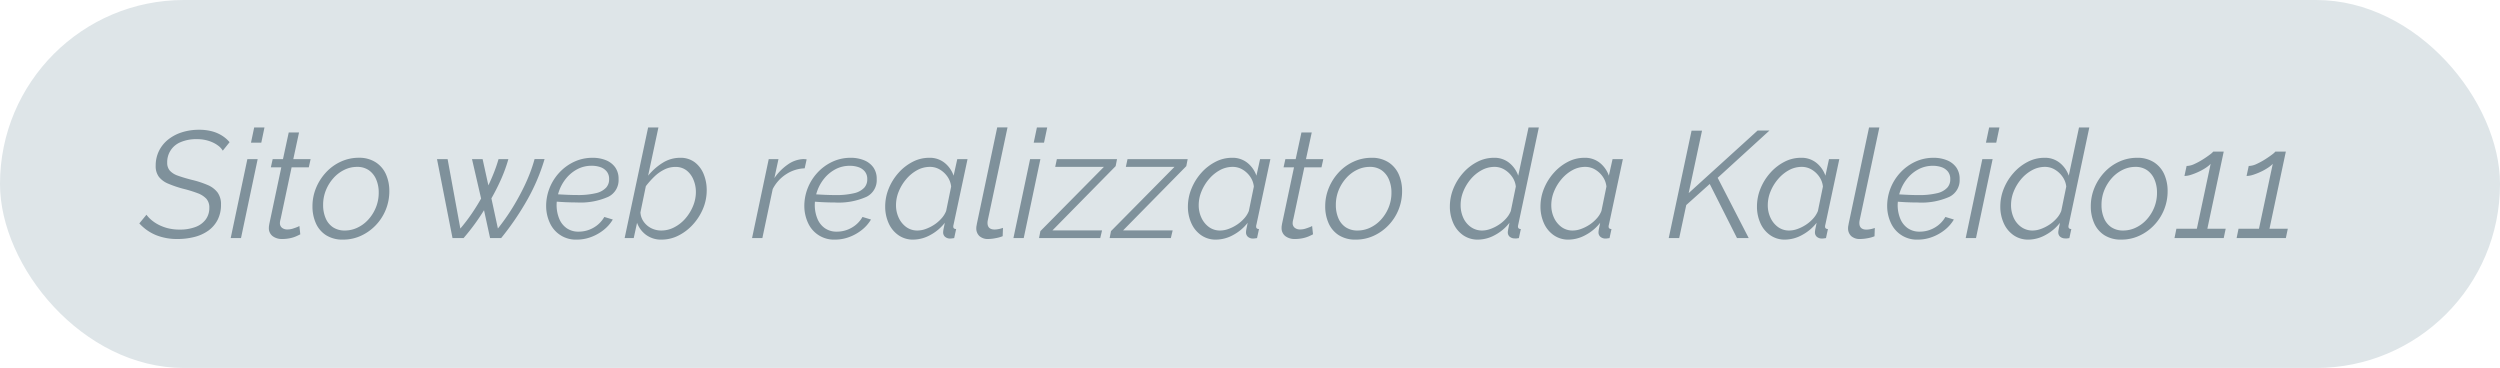
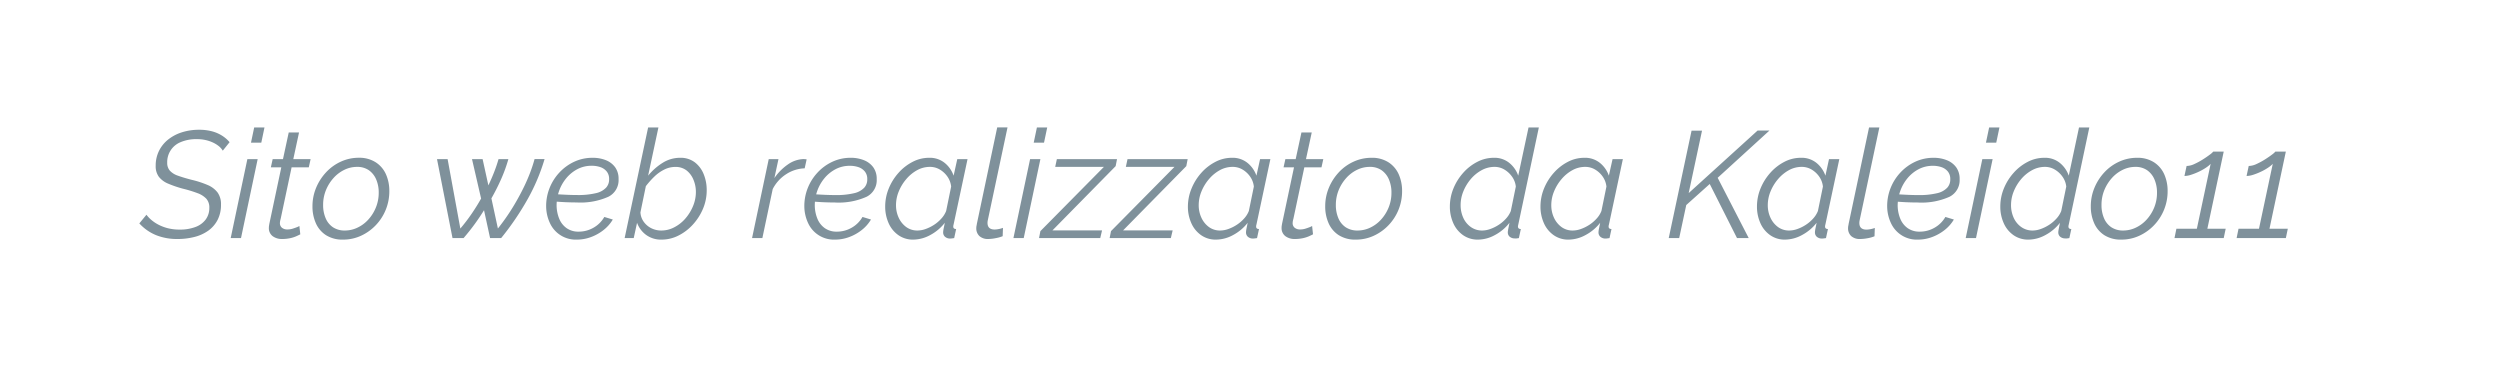
<svg xmlns="http://www.w3.org/2000/svg" width="231" height="34" viewBox="0 0 231 34">
  <g id="Raggruppa_138" data-name="Raggruppa 138" transform="translate(-221 -3626)">
-     <rect id="Rettangolo_142" data-name="Rettangolo 142" width="231" height="34" rx="17" transform="translate(221 3626)" fill="#dee5e8" />
    <path id="Tracciato_2820" data-name="Tracciato 2820" d="M3.4,13.084a5.2,5.2,0,0,1-1.981-.357A4.3,4.3,0,0,1-.126,11.642l.658-.8a2.946,2.946,0,0,0,.49.511,3.537,3.537,0,0,0,.686.441,3.992,3.992,0,0,0,.861.308,4.429,4.429,0,0,0,1.029.112,4.034,4.034,0,0,0,1.456-.238,2.077,2.077,0,0,0,.952-.693A1.776,1.776,0,0,0,6.342,10.2a1.2,1.2,0,0,0-.28-.84,2.13,2.13,0,0,0-.826-.518,11.6,11.6,0,0,0-1.33-.406,10.315,10.315,0,0,1-1.372-.469,2.107,2.107,0,0,1-.854-.63,1.629,1.629,0,0,1-.294-1.015,3.056,3.056,0,0,1,.308-1.386,3.1,3.1,0,0,1,.854-1.05,3.94,3.94,0,0,1,1.274-.665A5.206,5.206,0,0,1,5.4,2.99a4.616,4.616,0,0,1,1.148.133,3.372,3.372,0,0,1,.938.392,3.027,3.027,0,0,1,.728.623l-.63.784a1.548,1.548,0,0,0-.378-.427,2.679,2.679,0,0,0-.539-.329,3.37,3.37,0,0,0-.665-.224,3.482,3.482,0,0,0-.784-.084,3.682,3.682,0,0,0-1.554.287A1.98,1.98,0,0,0,2.45,6.028a1.086,1.086,0,0,0,.245.742,1.778,1.778,0,0,0,.742.462q.5.182,1.253.378a9.038,9.038,0,0,1,1.477.476,2.271,2.271,0,0,1,.931.693A1.825,1.825,0,0,1,7.42,9.906a3.009,3.009,0,0,1-.315,1.414,2.81,2.81,0,0,1-.861.994,3.792,3.792,0,0,1-1.281.581A6.248,6.248,0,0,1,3.4,13.084ZM9.856,5.706h.952L9.268,13H8.316Zm.63-2.926h.952l-.294,1.4h-.952Zm1.358,9.254a1.151,1.151,0,0,1,.014-.175q.014-.091.028-.175l1.106-5.222h-.966l.168-.756h.952l.532-2.464h.952L14.1,5.706h1.6l-.168.756H13.944l-1.008,4.746q-.042.154-.056.238a.943.943,0,0,0-.014.154.532.532,0,0,0,.2.455.771.771,0,0,0,.476.147,1.636,1.636,0,0,0,.49-.07q.224-.07.4-.14a1.17,1.17,0,0,0,.231-.112l.084.77q-.126.07-.378.182a2.915,2.915,0,0,1-.588.182,3.5,3.5,0,0,1-.714.07,1.419,1.419,0,0,1-.868-.259A.92.92,0,0,1,11.844,12.034ZM18.7,13.14a2.829,2.829,0,0,1-1.582-.413,2.511,2.511,0,0,1-.938-1.113,3.782,3.782,0,0,1-.308-1.54,4.415,4.415,0,0,1,.343-1.736A4.782,4.782,0,0,1,17.15,6.9a4.273,4.273,0,0,1,1.365-.973,3.927,3.927,0,0,1,1.631-.35A2.8,2.8,0,0,1,21.721,6a2.547,2.547,0,0,1,.945,1.113,3.768,3.768,0,0,1,.308,1.547,4.52,4.52,0,0,1-1.267,3.164,4.434,4.434,0,0,1-1.365.966A3.912,3.912,0,0,1,18.7,13.14Zm.168-.84a2.708,2.708,0,0,0,1.148-.259,3.173,3.173,0,0,0,1-.735,3.743,3.743,0,0,0,.707-1.113A3.579,3.579,0,0,0,21.994,8.8a3.045,3.045,0,0,0-.231-1.211,1.982,1.982,0,0,0-.672-.854,1.868,1.868,0,0,0-1.113-.315,2.648,2.648,0,0,0-1.148.266,3.219,3.219,0,0,0-1,.749,3.839,3.839,0,0,0-.707,1.12,3.579,3.579,0,0,0-.266,1.393,3.045,3.045,0,0,0,.231,1.211,1.871,1.871,0,0,0,.679.84A1.939,1.939,0,0,0,18.872,12.3Zm8.512-6.594h.98l1.176,6.412a16.238,16.238,0,0,0,1.043-1.365q.483-.707.875-1.407l-.84-3.64h.98l.532,2.422q.294-.616.532-1.225t.406-1.2h.91a13.812,13.812,0,0,1-.651,1.806,19.55,19.55,0,0,1-.917,1.82l.6,2.786q.49-.616.924-1.26t.805-1.3q.371-.651.686-1.3t.56-1.295q.245-.644.413-1.26h.924A17.963,17.963,0,0,1,35.777,9.36,25.459,25.459,0,0,1,33.306,13H32.284l-.56-2.576q-.406.658-.875,1.3T29.834,13H28.812ZM40.306,13.14a2.62,2.62,0,0,1-2.492-1.526,3.719,3.719,0,0,1-.35-1.568,4.5,4.5,0,0,1,.315-1.666,4.556,4.556,0,0,1,.9-1.428,4.4,4.4,0,0,1,1.365-1,3.942,3.942,0,0,1,1.708-.371A3.22,3.22,0,0,1,42.98,5.8a1.949,1.949,0,0,1,.861.658,1.811,1.811,0,0,1,.315,1.092,1.709,1.709,0,0,1-.945,1.631,6.325,6.325,0,0,1-2.933.525q-.434,0-.959-.021t-1.2-.077l.14-.672q.672.042,1.155.063t.9.021a7.016,7.016,0,0,0,1.764-.175,1.82,1.82,0,0,0,.931-.511,1.113,1.113,0,0,0,.273-.784,1.078,1.078,0,0,0-.224-.707,1.288,1.288,0,0,0-.581-.4,2.409,2.409,0,0,0-.805-.126,2.783,2.783,0,0,0-1.323.315,3.369,3.369,0,0,0-1.029.84,3.833,3.833,0,0,0-.665,1.183A4.03,4.03,0,0,0,38.43,10a3.333,3.333,0,0,0,.238,1.2,1.983,1.983,0,0,0,.679.875,1.873,1.873,0,0,0,1.127.329,2.707,2.707,0,0,0,1.365-.364,2.658,2.658,0,0,0,1-.994l.784.238a3.486,3.486,0,0,1-.84.959,4.223,4.223,0,0,1-1.148.651A3.732,3.732,0,0,1,40.306,13.14Zm7.84,0a2.325,2.325,0,0,1-1.463-.448,2.414,2.414,0,0,1-.819-1.106L45.556,13h-.84l2.17-10.22h.952l-.952,4.452a5.465,5.465,0,0,1,1.365-1.2A3.011,3.011,0,0,1,49.84,5.58a2.16,2.16,0,0,1,1.372.427,2.6,2.6,0,0,1,.819,1.113A3.864,3.864,0,0,1,52.3,8.562a4.389,4.389,0,0,1-.35,1.743,5.081,5.081,0,0,1-.945,1.463,4.53,4.53,0,0,1-1.337,1.008A3.427,3.427,0,0,1,48.146,13.14Zm-.028-.84a2.552,2.552,0,0,0,1.176-.294,3.437,3.437,0,0,0,1.022-.8,4.161,4.161,0,0,0,.714-1.148A3.4,3.4,0,0,0,51.3,8.73,2.892,2.892,0,0,0,51.072,7.6a2.082,2.082,0,0,0-.637-.854,1.645,1.645,0,0,0-1.043-.322,2.272,2.272,0,0,0-1.015.245,3.617,3.617,0,0,0-.917.651,7.891,7.891,0,0,0-.784.882l-.5,2.422a1.625,1.625,0,0,0,.3.861,1.9,1.9,0,0,0,.7.6A2.055,2.055,0,0,0,48.118,12.3ZM58.03,5.706h.9l-.378,1.75A4.851,4.851,0,0,1,59.794,6.2a2.672,2.672,0,0,1,1.4-.5q.112,0,.2.007a.9.9,0,0,1,.14.021l-.182.826a3.32,3.32,0,0,0-1.694.532,3.551,3.551,0,0,0-1.26,1.386L57.442,13H56.49Zm6.132,7.434a2.62,2.62,0,0,1-2.492-1.526,3.719,3.719,0,0,1-.35-1.568,4.5,4.5,0,0,1,.315-1.666,4.556,4.556,0,0,1,.9-1.428,4.4,4.4,0,0,1,1.365-1A3.942,3.942,0,0,1,65.6,5.58a3.22,3.22,0,0,1,1.232.224,1.949,1.949,0,0,1,.861.658,1.811,1.811,0,0,1,.315,1.092,1.709,1.709,0,0,1-.945,1.631,6.325,6.325,0,0,1-2.933.525q-.434,0-.959-.021t-1.2-.077l.14-.672q.672.042,1.155.063t.9.021a7.016,7.016,0,0,0,1.764-.175,1.82,1.82,0,0,0,.931-.511,1.113,1.113,0,0,0,.273-.784,1.078,1.078,0,0,0-.224-.707,1.288,1.288,0,0,0-.581-.4,2.409,2.409,0,0,0-.805-.126,2.783,2.783,0,0,0-1.323.315,3.369,3.369,0,0,0-1.029.84,3.833,3.833,0,0,0-.665,1.183A4.03,4.03,0,0,0,62.286,10a3.333,3.333,0,0,0,.238,1.2,1.983,1.983,0,0,0,.679.875,1.873,1.873,0,0,0,1.127.329,2.707,2.707,0,0,0,1.365-.364,2.658,2.658,0,0,0,1-.994l.784.238a3.486,3.486,0,0,1-.84.959,4.223,4.223,0,0,1-1.148.651A3.732,3.732,0,0,1,64.162,13.14Zm7.224,0A2.322,2.322,0,0,1,70,12.72a2.662,2.662,0,0,1-.9-1.12,3.712,3.712,0,0,1-.308-1.512,4.381,4.381,0,0,1,.329-1.673,4.992,4.992,0,0,1,.9-1.442,4.5,4.5,0,0,1,1.3-1.015,3.268,3.268,0,0,1,1.526-.378,2.184,2.184,0,0,1,1.456.483,2.634,2.634,0,0,1,.812,1.169l.336-1.526H76.4L75.11,11.754a.521.521,0,0,0-.021.091.647.647,0,0,0-.007.091q0,.224.266.224l-.182.84-.2.028a1.151,1.151,0,0,1-.175.014.7.7,0,0,1-.483-.175.525.525,0,0,1-.161-.385,1.293,1.293,0,0,1,.014-.182q.014-.1.049-.266t.091-.448a4.209,4.209,0,0,1-1.351,1.134A3.31,3.31,0,0,1,71.386,13.14Zm.392-.84a2.268,2.268,0,0,0,.749-.14,3.648,3.648,0,0,0,.777-.385,3.365,3.365,0,0,0,.679-.581,2.28,2.28,0,0,0,.441-.7l.462-2.254a1.958,1.958,0,0,0-.336-.91,2.244,2.244,0,0,0-.7-.658,1.762,1.762,0,0,0-.924-.252,2.432,2.432,0,0,0-1.19.308,3.572,3.572,0,0,0-1,.826,4.151,4.151,0,0,0-.693,1.141,3.318,3.318,0,0,0-.252,1.253,2.712,2.712,0,0,0,.252,1.176,2.2,2.2,0,0,0,.693.854A1.721,1.721,0,0,0,71.778,12.3Zm6.538.784a1.166,1.166,0,0,1-.812-.266.967.967,0,0,1-.294-.756.933.933,0,0,1,.021-.2q.021-.1.035-.2l1.876-8.89h.952l-1.82,8.568q-.014.07-.021.126a1.024,1.024,0,0,0-.007.126q0,.616.658.616a2,2,0,0,0,.371-.042,2.36,2.36,0,0,0,.4-.112l-.028.77a3.143,3.143,0,0,1-.651.182A3.851,3.851,0,0,1,78.316,13.084ZM82.18,5.706h.952L81.592,13H80.64Zm.63-2.926h.952l-.294,1.4h-.952Zm.322,9.576L89,6.42H84.5l.154-.714h5.558l-.126.644-5.838,5.936H88.83L88.662,13H83.006Zm6.524,0L95.522,6.42H91.028l.154-.714H96.74l-.126.644-5.838,5.936h4.578L95.186,13H89.53Zm9.7.784a2.322,2.322,0,0,1-1.386-.42,2.662,2.662,0,0,1-.9-1.12,3.712,3.712,0,0,1-.308-1.512A4.381,4.381,0,0,1,97.1,8.415a4.992,4.992,0,0,1,.9-1.442,4.5,4.5,0,0,1,1.3-1.015,3.268,3.268,0,0,1,1.526-.378,2.184,2.184,0,0,1,1.456.483,2.634,2.634,0,0,1,.812,1.169l.336-1.526h.952l-1.288,6.048a.521.521,0,0,0-.021.091.647.647,0,0,0-.007.091q0,.224.266.224l-.182.84-.2.028a1.151,1.151,0,0,1-.175.014.7.7,0,0,1-.483-.175.525.525,0,0,1-.161-.385,1.293,1.293,0,0,1,.014-.182q.014-.1.049-.266t.091-.448a4.209,4.209,0,0,1-1.351,1.134A3.31,3.31,0,0,1,99.358,13.14Zm.392-.84a2.268,2.268,0,0,0,.749-.14,3.648,3.648,0,0,0,.777-.385,3.365,3.365,0,0,0,.679-.581,2.28,2.28,0,0,0,.441-.7l.462-2.254a1.958,1.958,0,0,0-.336-.91,2.244,2.244,0,0,0-.7-.658,1.762,1.762,0,0,0-.924-.252,2.432,2.432,0,0,0-1.19.308,3.572,3.572,0,0,0-1,.826,4.151,4.151,0,0,0-.693,1.141,3.318,3.318,0,0,0-.252,1.253,2.712,2.712,0,0,0,.252,1.176,2.2,2.2,0,0,0,.693.854A1.721,1.721,0,0,0,99.75,12.3Zm5.67-.266a1.152,1.152,0,0,1,.014-.175q.014-.091.028-.175l1.106-5.222H105.6l.168-.756h.952l.532-2.464h.952l-.532,2.464h1.6l-.168.756H107.52l-1.008,4.746q-.042.154-.056.238a.943.943,0,0,0-.014.154.532.532,0,0,0,.2.455.771.771,0,0,0,.476.147,1.636,1.636,0,0,0,.49-.07q.224-.07.4-.14a1.17,1.17,0,0,0,.231-.112l.084.77q-.126.07-.378.182a2.915,2.915,0,0,1-.588.182,3.5,3.5,0,0,1-.714.07,1.419,1.419,0,0,1-.868-.259A.92.92,0,0,1,105.42,12.034Zm6.86,1.106a2.829,2.829,0,0,1-1.582-.413,2.511,2.511,0,0,1-.938-1.113,3.782,3.782,0,0,1-.308-1.54,4.415,4.415,0,0,1,.343-1.736,4.782,4.782,0,0,1,.931-1.435,4.273,4.273,0,0,1,1.365-.973,3.927,3.927,0,0,1,1.631-.35A2.8,2.8,0,0,1,115.3,6a2.547,2.547,0,0,1,.945,1.113,3.768,3.768,0,0,1,.308,1.547,4.52,4.52,0,0,1-1.267,3.164,4.434,4.434,0,0,1-1.365.966A3.912,3.912,0,0,1,112.28,13.14Zm.168-.84a2.708,2.708,0,0,0,1.148-.259,3.173,3.173,0,0,0,1-.735,3.743,3.743,0,0,0,.707-1.113A3.579,3.579,0,0,0,115.57,8.8a3.045,3.045,0,0,0-.231-1.211,1.982,1.982,0,0,0-.672-.854,1.868,1.868,0,0,0-1.113-.315,2.648,2.648,0,0,0-1.148.266,3.219,3.219,0,0,0-1,.749,3.838,3.838,0,0,0-.707,1.12,3.579,3.579,0,0,0-.266,1.393,3.045,3.045,0,0,0,.231,1.211,1.871,1.871,0,0,0,.679.84A1.939,1.939,0,0,0,112.448,12.3Zm11.13.84a2.345,2.345,0,0,1-1.4-.42,2.662,2.662,0,0,1-.9-1.12,3.712,3.712,0,0,1-.308-1.512,4.381,4.381,0,0,1,.329-1.673,4.992,4.992,0,0,1,.9-1.442,4.469,4.469,0,0,1,1.3-1.015,3.31,3.31,0,0,1,1.533-.378,2.163,2.163,0,0,1,1.442.483,2.634,2.634,0,0,1,.812,1.169l.952-4.452h.952l-1.9,8.974q-.014.056-.021.1a.441.441,0,0,0-.007.07q0,.238.266.238l-.182.84-.21.028a.594.594,0,0,1-.182,0,.7.7,0,0,1-.469-.168.519.519,0,0,1-.161-.392,1.074,1.074,0,0,1,.014-.161q.014-.091.049-.266l.091-.455a4.209,4.209,0,0,1-1.351,1.134A3.286,3.286,0,0,1,123.578,13.14Zm.392-.84a2.234,2.234,0,0,0,.735-.14,3.648,3.648,0,0,0,.777-.385,3.365,3.365,0,0,0,.679-.581,2.28,2.28,0,0,0,.441-.7l.462-2.254a1.922,1.922,0,0,0-.35-.917A2.282,2.282,0,0,0,126,6.665a1.749,1.749,0,0,0-.9-.245,2.472,2.472,0,0,0-1.2.308,3.5,3.5,0,0,0-1,.819,4.137,4.137,0,0,0-.686,1.134,3.318,3.318,0,0,0-.252,1.253,2.812,2.812,0,0,0,.245,1.19,2.1,2.1,0,0,0,.7.854A1.783,1.783,0,0,0,123.97,12.3Zm7.966.84a2.322,2.322,0,0,1-1.386-.42,2.662,2.662,0,0,1-.9-1.12,3.712,3.712,0,0,1-.308-1.512,4.381,4.381,0,0,1,.329-1.673,4.991,4.991,0,0,1,.9-1.442,4.5,4.5,0,0,1,1.295-1.015,3.268,3.268,0,0,1,1.526-.378,2.184,2.184,0,0,1,1.456.483,2.634,2.634,0,0,1,.812,1.169L136,5.706h.952l-1.288,6.048a.519.519,0,0,0-.021.091.646.646,0,0,0-.007.091q0,.224.266.224l-.182.84-.2.028a1.151,1.151,0,0,1-.175.014.7.7,0,0,1-.483-.175.525.525,0,0,1-.161-.385,1.292,1.292,0,0,1,.014-.182q.014-.1.049-.266t.091-.448A4.209,4.209,0,0,1,133.5,12.72,3.31,3.31,0,0,1,131.936,13.14Zm.392-.84a2.268,2.268,0,0,0,.749-.14,3.648,3.648,0,0,0,.777-.385,3.365,3.365,0,0,0,.679-.581,2.28,2.28,0,0,0,.441-.7l.462-2.254a1.958,1.958,0,0,0-.336-.91,2.244,2.244,0,0,0-.7-.658,1.762,1.762,0,0,0-.924-.252,2.432,2.432,0,0,0-1.19.308,3.571,3.571,0,0,0-1,.826,4.152,4.152,0,0,0-.693,1.141,3.318,3.318,0,0,0-.252,1.253,2.712,2.712,0,0,0,.252,1.176,2.2,2.2,0,0,0,.693.854A1.721,1.721,0,0,0,132.328,12.3ZM143.3,3.074h.966l-1.232,5.768,6.37-5.782H150.5l-4.788,4.368L148.582,13H147.5l-2.52-5-2.17,1.946L142.156,13h-.966Zm8.638,10.066a2.322,2.322,0,0,1-1.386-.42,2.662,2.662,0,0,1-.9-1.12,3.712,3.712,0,0,1-.308-1.512,4.381,4.381,0,0,1,.329-1.673,4.991,4.991,0,0,1,.9-1.442,4.5,4.5,0,0,1,1.295-1.015A3.268,3.268,0,0,1,153.4,5.58a2.184,2.184,0,0,1,1.456.483,2.634,2.634,0,0,1,.812,1.169L156,5.706h.952l-1.288,6.048a.519.519,0,0,0-.021.091.646.646,0,0,0-.007.091q0,.224.266.224l-.182.84-.2.028a1.151,1.151,0,0,1-.175.014.7.7,0,0,1-.483-.175.525.525,0,0,1-.161-.385,1.292,1.292,0,0,1,.014-.182q.014-.1.049-.266t.091-.448A4.209,4.209,0,0,1,153.5,12.72,3.31,3.31,0,0,1,151.942,13.14Zm.392-.84a2.268,2.268,0,0,0,.749-.14,3.648,3.648,0,0,0,.777-.385,3.365,3.365,0,0,0,.679-.581,2.28,2.28,0,0,0,.441-.7l.462-2.254a1.958,1.958,0,0,0-.336-.91,2.244,2.244,0,0,0-.7-.658,1.762,1.762,0,0,0-.924-.252,2.432,2.432,0,0,0-1.19.308,3.571,3.571,0,0,0-1,.826,4.152,4.152,0,0,0-.693,1.141,3.318,3.318,0,0,0-.252,1.253,2.712,2.712,0,0,0,.252,1.176,2.2,2.2,0,0,0,.693.854A1.721,1.721,0,0,0,152.334,12.3Zm6.538.784a1.166,1.166,0,0,1-.812-.266.967.967,0,0,1-.294-.756.934.934,0,0,1,.021-.2q.021-.1.035-.2L159.7,2.78h.952l-1.82,8.568q-.014.07-.021.126a1.023,1.023,0,0,0-.007.126q0,.616.658.616a2,2,0,0,0,.371-.042,2.36,2.36,0,0,0,.4-.112l-.028.77a3.142,3.142,0,0,1-.651.182A3.851,3.851,0,0,1,158.872,13.084Zm5.348.056a2.62,2.62,0,0,1-2.492-1.526,3.719,3.719,0,0,1-.35-1.568,4.5,4.5,0,0,1,.315-1.666,4.556,4.556,0,0,1,.9-1.428,4.4,4.4,0,0,1,1.365-1,3.942,3.942,0,0,1,1.708-.371,3.22,3.22,0,0,1,1.232.224,1.949,1.949,0,0,1,.861.658,1.811,1.811,0,0,1,.315,1.092,1.709,1.709,0,0,1-.945,1.631,6.325,6.325,0,0,1-2.933.525q-.434,0-.959-.021t-1.2-.077l.14-.672q.672.042,1.155.063t.9.021A7.016,7.016,0,0,0,166,8.849a1.82,1.82,0,0,0,.931-.511,1.113,1.113,0,0,0,.273-.784,1.078,1.078,0,0,0-.224-.707,1.288,1.288,0,0,0-.581-.4,2.409,2.409,0,0,0-.8-.126,2.783,2.783,0,0,0-1.323.315,3.369,3.369,0,0,0-1.029.84,3.834,3.834,0,0,0-.665,1.183A4.03,4.03,0,0,0,162.344,10a3.333,3.333,0,0,0,.238,1.2,1.983,1.983,0,0,0,.679.875,1.873,1.873,0,0,0,1.127.329,2.707,2.707,0,0,0,1.365-.364,2.658,2.658,0,0,0,1-.994l.784.238a3.486,3.486,0,0,1-.84.959,4.223,4.223,0,0,1-1.148.651A3.732,3.732,0,0,1,164.22,13.14Zm5.95-7.434h.952L169.582,13h-.952Zm.63-2.926h.952l-.294,1.4h-.952Zm3.64,10.36a2.345,2.345,0,0,1-1.4-.42,2.662,2.662,0,0,1-.9-1.12,3.712,3.712,0,0,1-.308-1.512,4.381,4.381,0,0,1,.329-1.673,4.991,4.991,0,0,1,.9-1.442,4.469,4.469,0,0,1,1.3-1.015A3.31,3.31,0,0,1,175.9,5.58a2.163,2.163,0,0,1,1.442.483,2.634,2.634,0,0,1,.812,1.169L179.1,2.78h.952l-1.9,8.974q-.014.056-.021.1a.44.44,0,0,0-.007.07q0,.238.266.238l-.182.84-.21.028a.594.594,0,0,1-.182,0,.7.7,0,0,1-.469-.168.519.519,0,0,1-.161-.392,1.073,1.073,0,0,1,.014-.161q.014-.091.049-.266l.091-.455a4.209,4.209,0,0,1-1.351,1.134A3.286,3.286,0,0,1,174.44,13.14Zm.392-.84a2.234,2.234,0,0,0,.735-.14,3.648,3.648,0,0,0,.777-.385,3.365,3.365,0,0,0,.679-.581,2.28,2.28,0,0,0,.441-.7l.462-2.254a1.922,1.922,0,0,0-.35-.917,2.282,2.282,0,0,0-.714-.658,1.75,1.75,0,0,0-.9-.245,2.472,2.472,0,0,0-1.2.308,3.5,3.5,0,0,0-1,.819,4.137,4.137,0,0,0-.686,1.134,3.318,3.318,0,0,0-.252,1.253,2.812,2.812,0,0,0,.245,1.19,2.1,2.1,0,0,0,.7.854A1.783,1.783,0,0,0,174.832,12.3Zm8.19.84a2.829,2.829,0,0,1-1.582-.413,2.511,2.511,0,0,1-.938-1.113,3.782,3.782,0,0,1-.308-1.54,4.415,4.415,0,0,1,.343-1.736,4.782,4.782,0,0,1,.931-1.435,4.273,4.273,0,0,1,1.365-.973,3.927,3.927,0,0,1,1.631-.35,2.8,2.8,0,0,1,1.575.42,2.547,2.547,0,0,1,.945,1.113,3.768,3.768,0,0,1,.308,1.547,4.52,4.52,0,0,1-1.267,3.164,4.433,4.433,0,0,1-1.365.966A3.912,3.912,0,0,1,183.022,13.14Zm.168-.84a2.708,2.708,0,0,0,1.148-.259,3.173,3.173,0,0,0,1-.735,3.743,3.743,0,0,0,.707-1.113,3.58,3.58,0,0,0,.266-1.393,3.046,3.046,0,0,0-.231-1.211,1.982,1.982,0,0,0-.672-.854A1.868,1.868,0,0,0,184.3,6.42a2.648,2.648,0,0,0-1.148.266,3.219,3.219,0,0,0-1,.749,3.839,3.839,0,0,0-.707,1.12,3.579,3.579,0,0,0-.266,1.393,3.045,3.045,0,0,0,.231,1.211,1.871,1.871,0,0,0,.679.84A1.939,1.939,0,0,0,183.19,12.3Zm4.914-.168h1.89l1.274-5.992a2.482,2.482,0,0,1-.448.364,5.044,5.044,0,0,1-.651.364,5.846,5.846,0,0,1-.707.28,2.058,2.058,0,0,1-.616.112l.2-.924a1.763,1.763,0,0,0,.721-.182,6.59,6.59,0,0,0,.777-.42q.378-.238.651-.448a1.646,1.646,0,0,0,.315-.28h.966l-1.512,7.126h1.694l-.182.868h-4.55Zm5.74,0h1.89l1.274-5.992a2.482,2.482,0,0,1-.448.364,5.044,5.044,0,0,1-.651.364,5.846,5.846,0,0,1-.707.28,2.058,2.058,0,0,1-.616.112l.2-.924a1.763,1.763,0,0,0,.721-.182,6.59,6.59,0,0,0,.777-.42q.378-.238.651-.448a1.646,1.646,0,0,0,.315-.28h.966L196.7,12.132h1.694l-.182.868h-4.55Z" transform="translate(234 3635)" fill="#7f919b" />
  </g>
</svg>